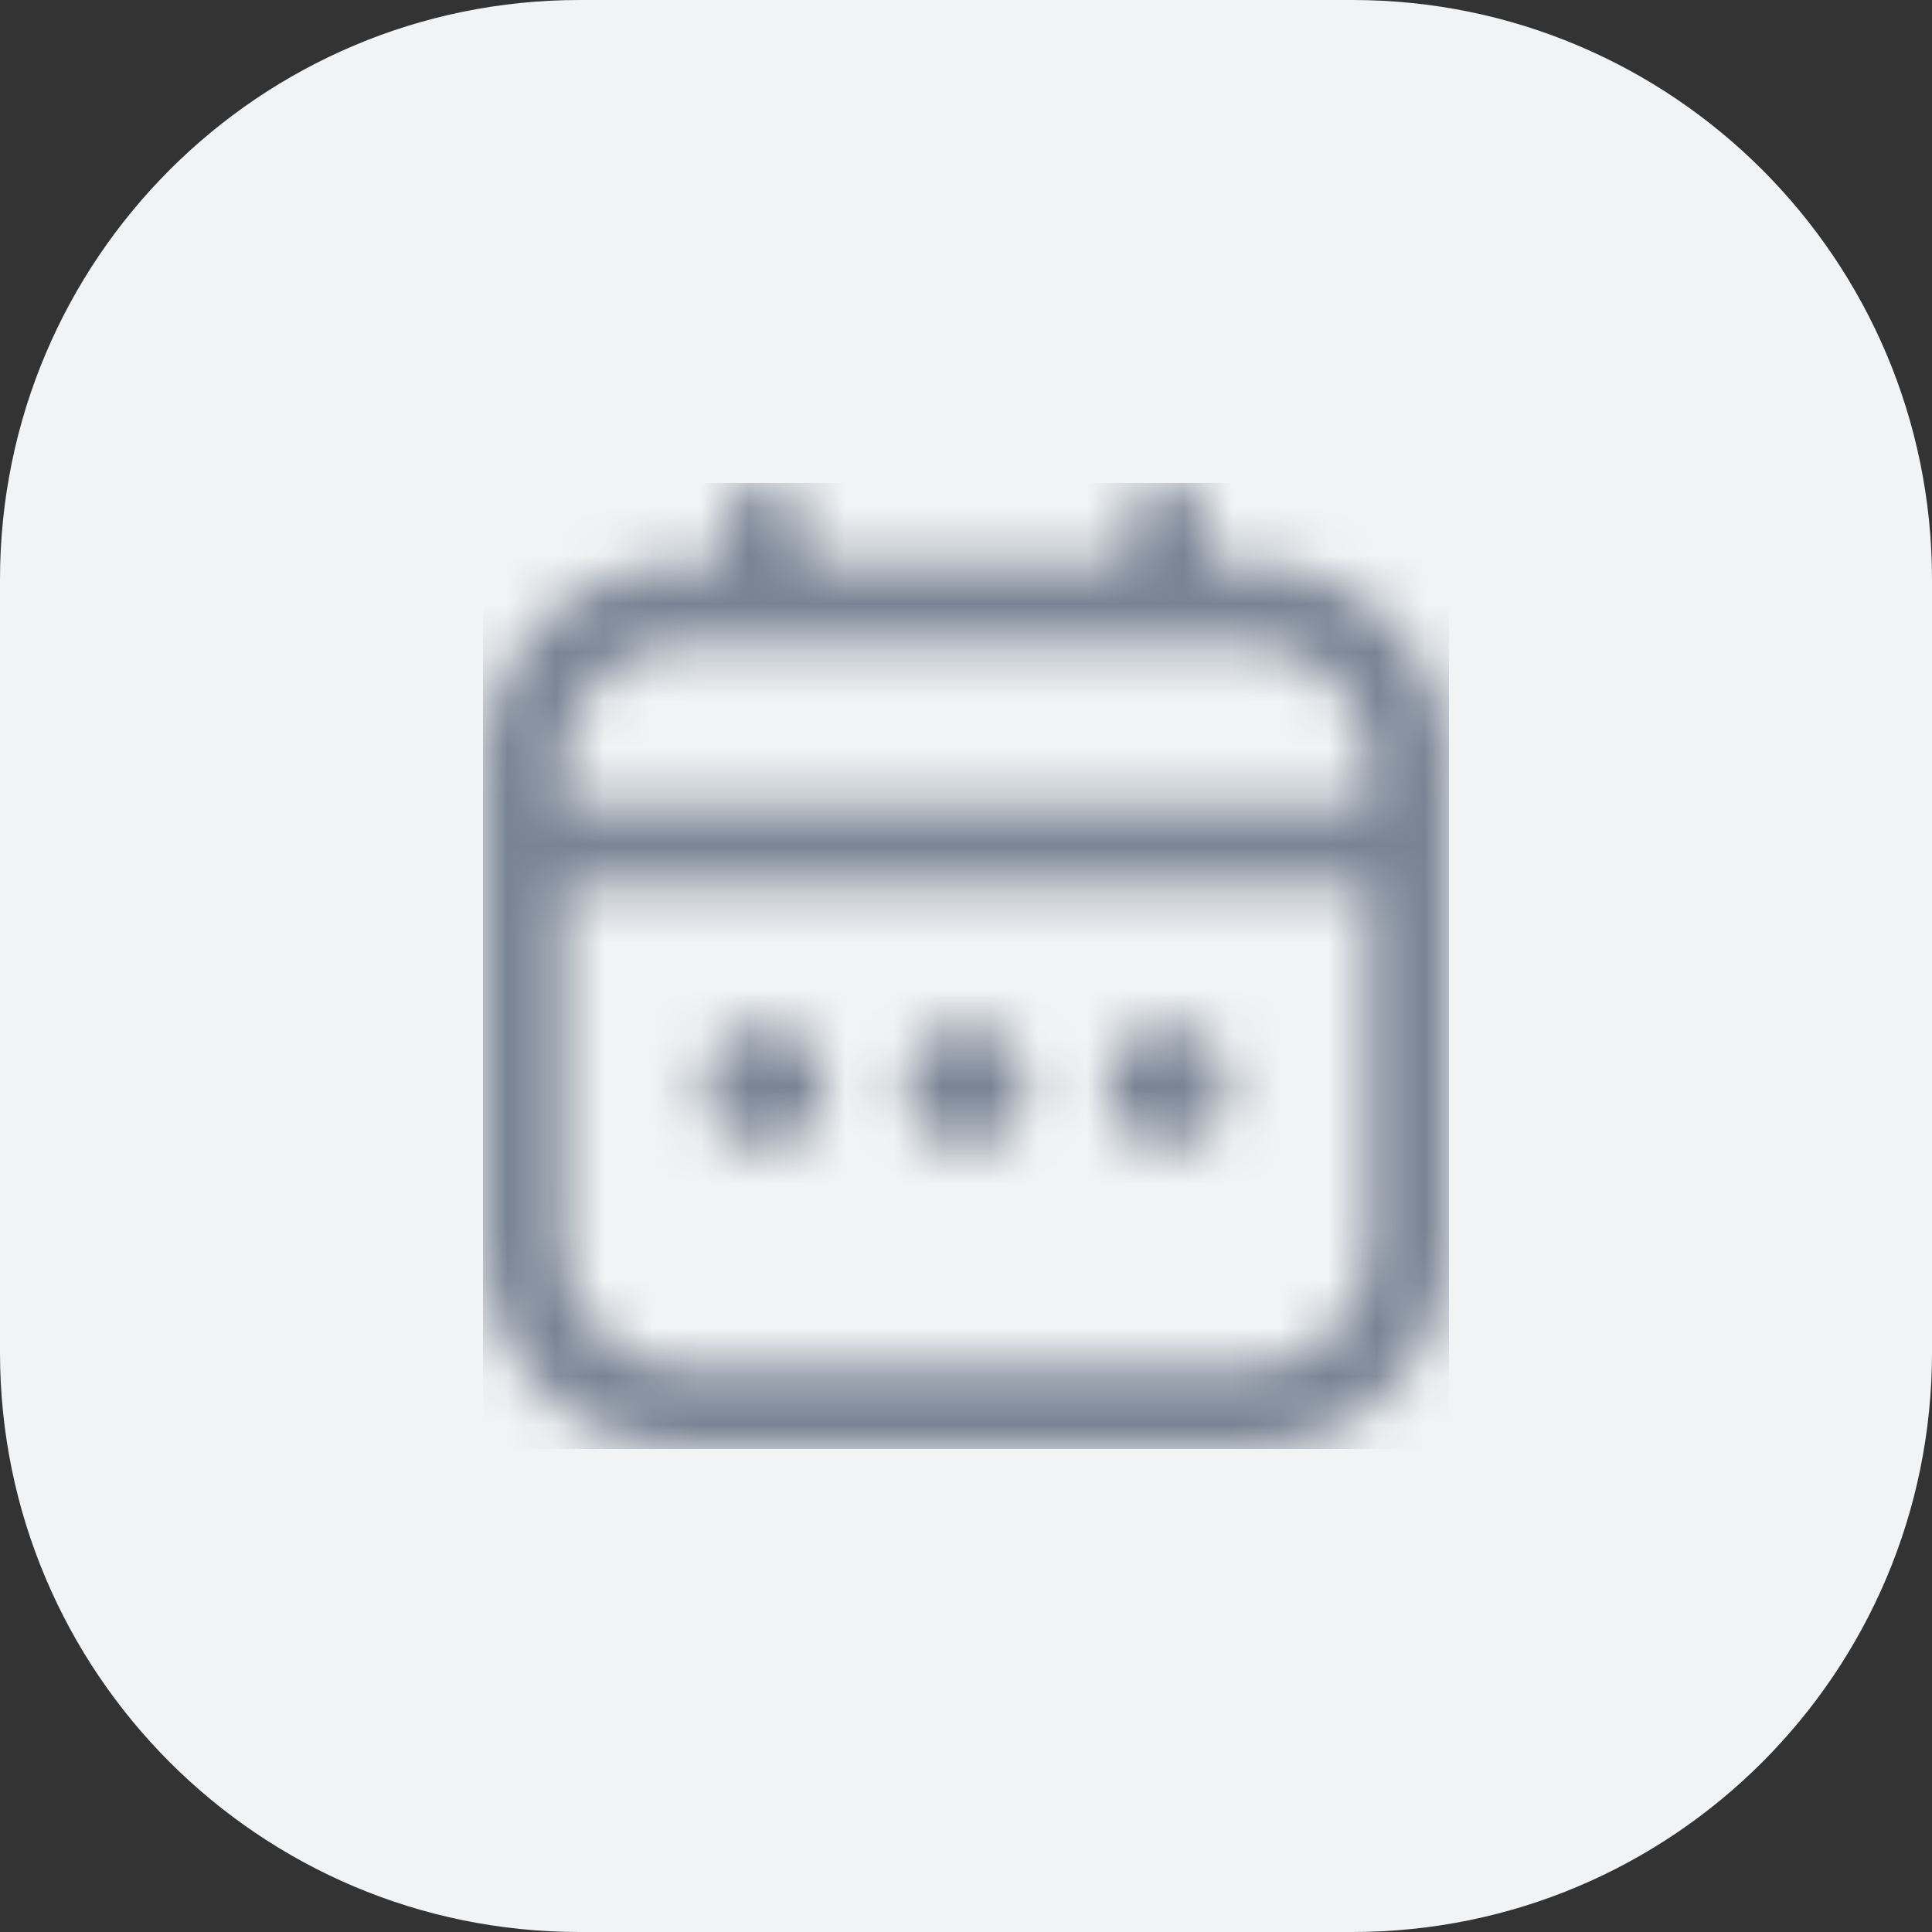
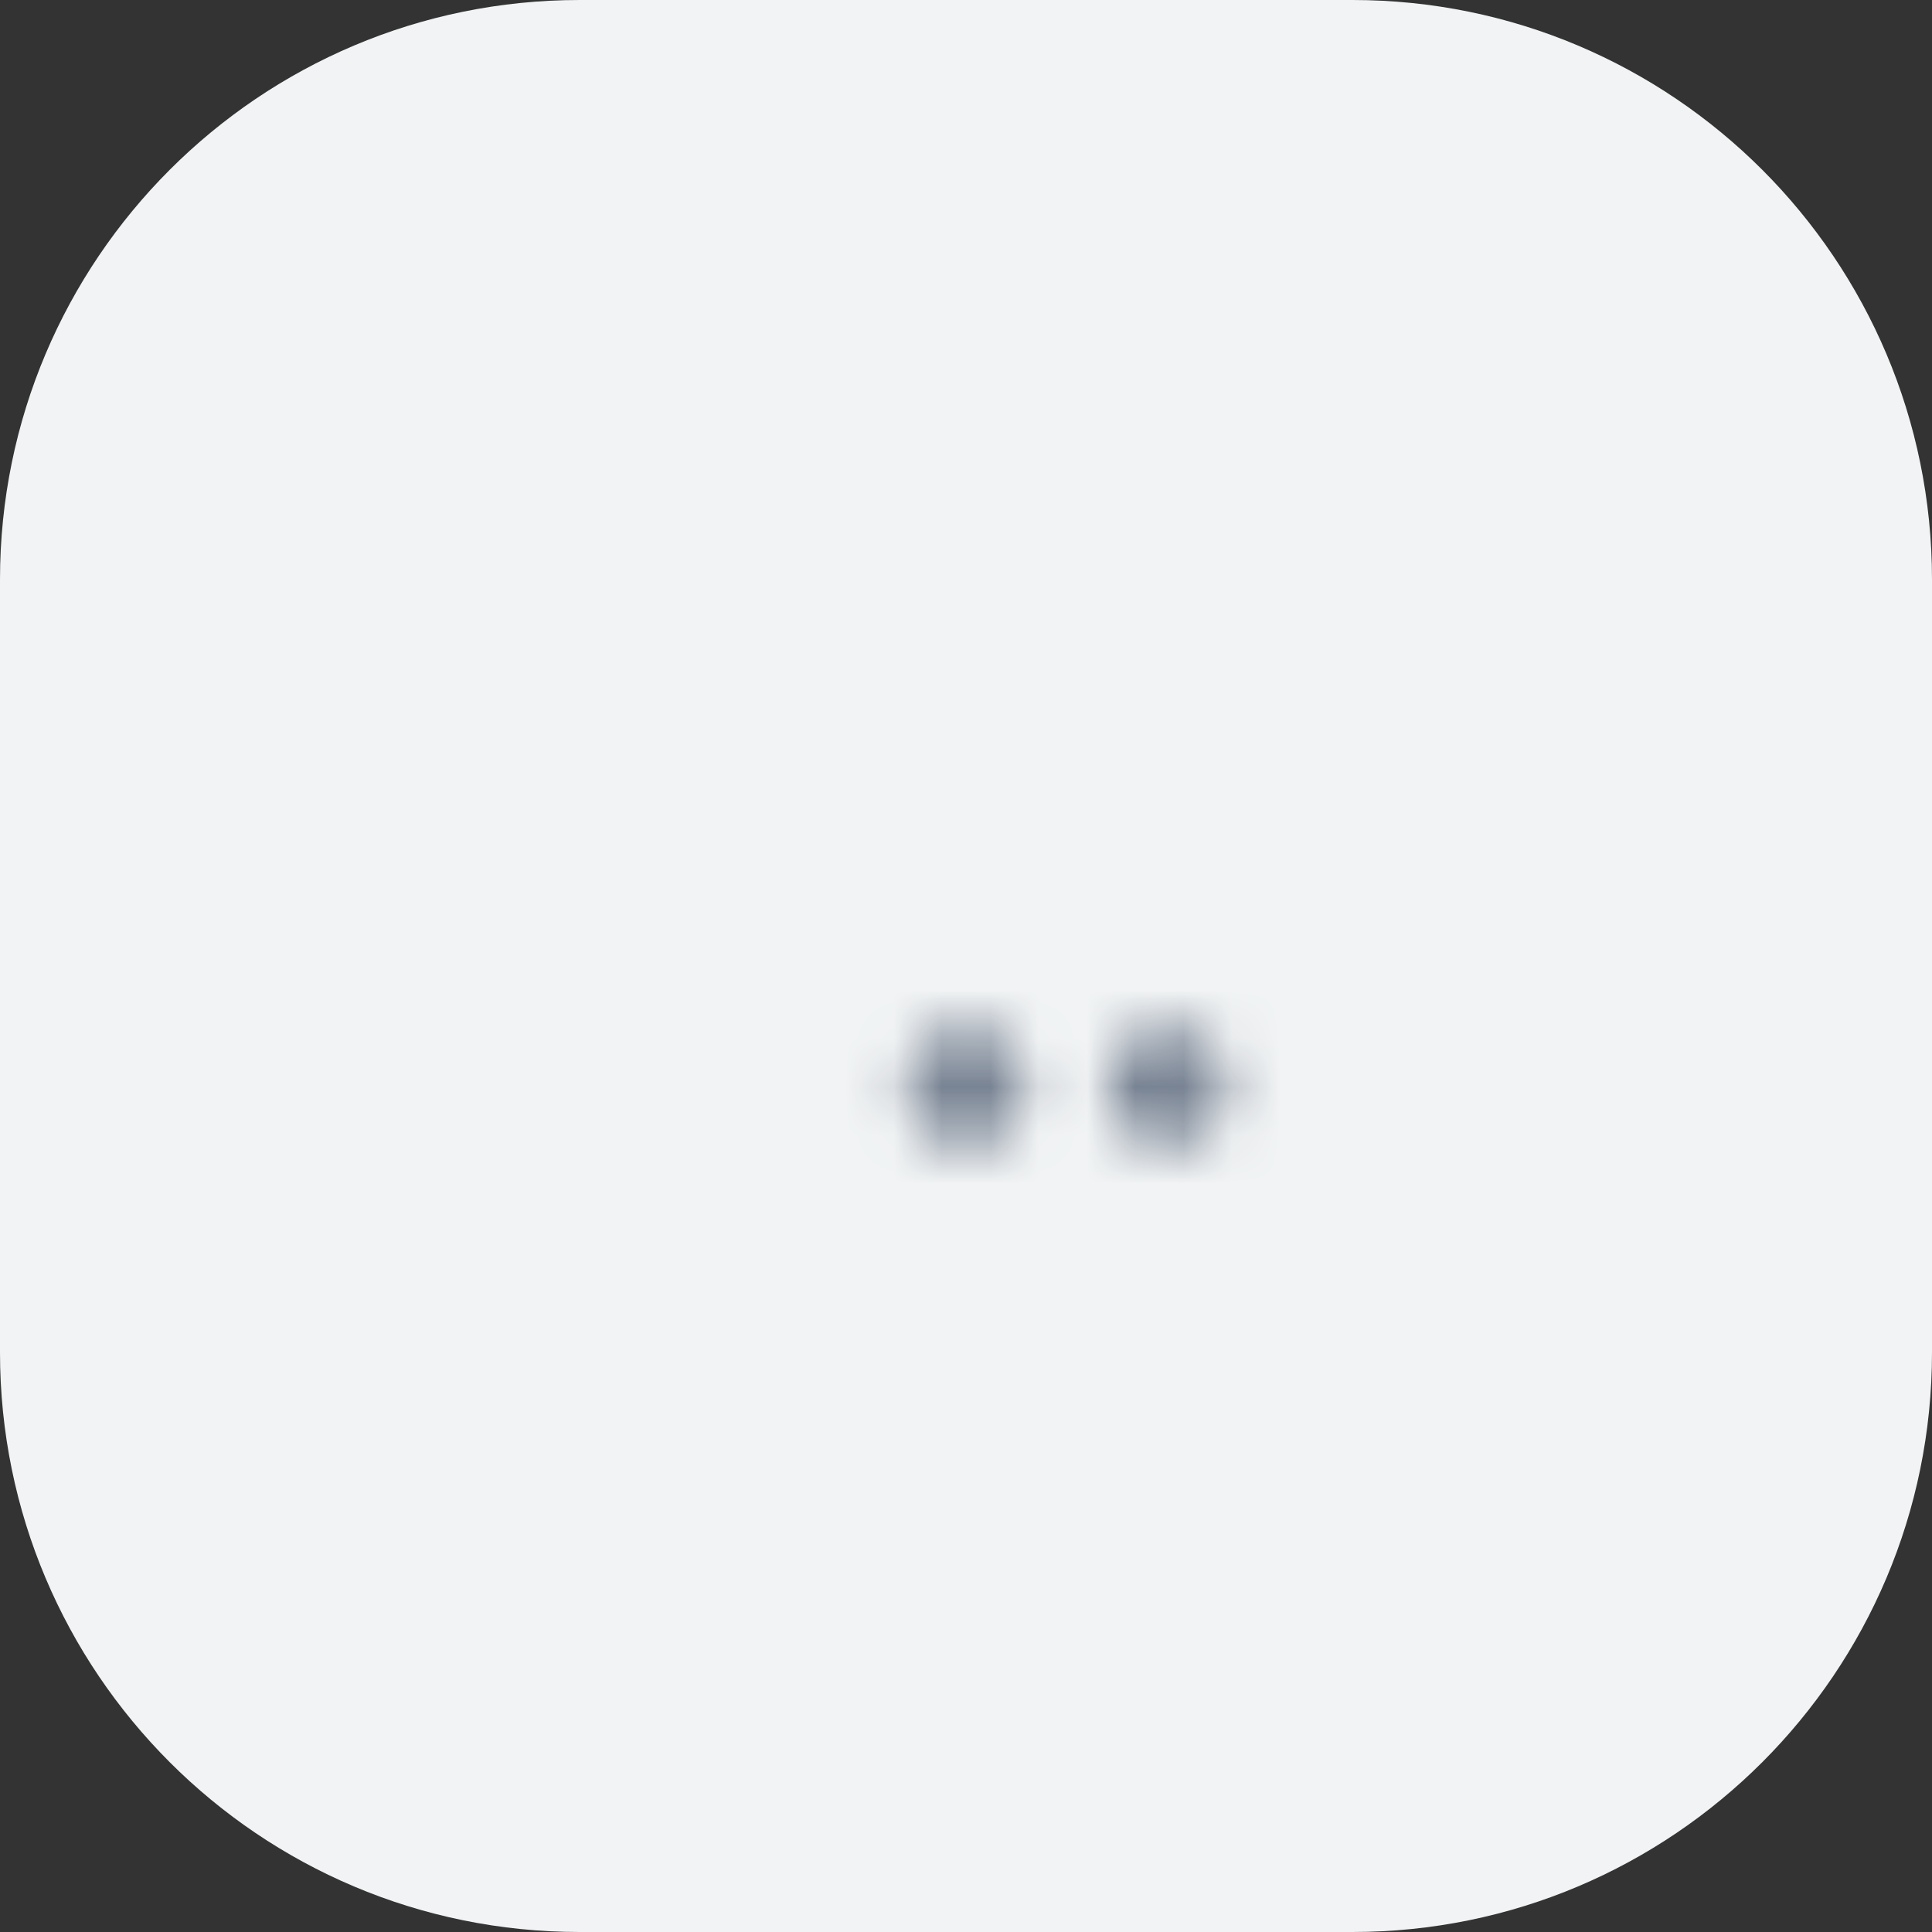
<svg xmlns="http://www.w3.org/2000/svg" width="40" height="40" viewBox="0 0 40 40" fill="none">
  <rect x="0" y="0" width="40" height="40" fill="#333333" stroke="none" />
  <path d="M0 12C0 5.373 5.373 0 12 0H28C34.627 0 40 5.373 40 12V28C40 34.627 34.627 40 28 40H12C5.373 40 0 34.627 0 28V12Z" fill="#F1F3F4" />
  <g clip-path="url(#clip0_2064_43257)">
    <mask id="mask0_2064_43257" style="mask-type:alpha" maskUnits="userSpaceOnUse" x="10" y="10" width="20" height="20">
      <g clip-path="url(#clip1_2064_43257)">
-         <path d="M25.833 11.667H25V10.833C25 10.612 24.912 10.4 24.756 10.244C24.6 10.088 24.388 10 24.167 10C23.946 10 23.734 10.088 23.577 10.244C23.421 10.4 23.333 10.612 23.333 10.833V11.667H16.667V10.833C16.667 10.612 16.579 10.4 16.423 10.244C16.266 10.088 16.054 10 15.833 10C15.612 10 15.4 10.088 15.244 10.244C15.088 10.4 15 10.612 15 10.833V11.667H14.167C13.062 11.668 12.003 12.107 11.222 12.889C10.441 13.67 10.001 14.729 10 15.833L10 25.833C10.001 26.938 10.441 27.997 11.222 28.778C12.003 29.559 13.062 29.999 14.167 30H25.833C26.938 29.999 27.997 29.559 28.778 28.778C29.559 27.997 29.999 26.938 30 25.833V15.833C29.999 14.729 29.559 13.67 28.778 12.889C27.997 12.107 26.938 11.668 25.833 11.667V11.667ZM11.667 15.833C11.667 15.17 11.93 14.534 12.399 14.066C12.868 13.597 13.504 13.333 14.167 13.333H25.833C26.496 13.333 27.132 13.597 27.601 14.066C28.07 14.534 28.333 15.17 28.333 15.833V16.667H11.667V15.833ZM25.833 28.333H14.167C13.504 28.333 12.868 28.07 12.399 27.601C11.93 27.132 11.667 26.496 11.667 25.833V18.333H28.333V25.833C28.333 26.496 28.07 27.132 27.601 27.601C27.132 28.07 26.496 28.333 25.833 28.333Z" fill="#4D5868" />
        <path d="M20 23.75C20.69 23.75 21.25 23.19 21.25 22.5C21.25 21.81 20.69 21.25 20 21.25C19.31 21.25 18.75 21.81 18.75 22.5C18.75 23.19 19.31 23.75 20 23.75Z" fill="#4D5868" />
-         <path d="M15.833 23.75C16.523 23.75 17.083 23.19 17.083 22.5C17.083 21.81 16.523 21.25 15.833 21.25C15.143 21.25 14.583 21.81 14.583 22.5C14.583 23.19 15.143 23.75 15.833 23.75Z" fill="#4D5868" />
        <path d="M24.167 23.75C24.857 23.75 25.417 23.19 25.417 22.5C25.417 21.81 24.857 21.25 24.167 21.25C23.477 21.25 22.917 21.81 22.917 22.5C22.917 23.19 23.477 23.75 24.167 23.75Z" fill="#4D5868" />
      </g>
    </mask>
    <g mask="url(#mask0_2064_43257)">
      <rect x="10" y="10" width="20" height="20" fill="#788393" />
    </g>
  </g>
  <defs>
    <clipPath id="clip0_2064_43257">
      <rect width="20" height="20" fill="white" transform="translate(10 10)" />
    </clipPath>
    <clipPath id="clip1_2064_43257">
      <rect width="20" height="20" fill="white" transform="translate(10 10)" />
    </clipPath>
  </defs>
</svg>